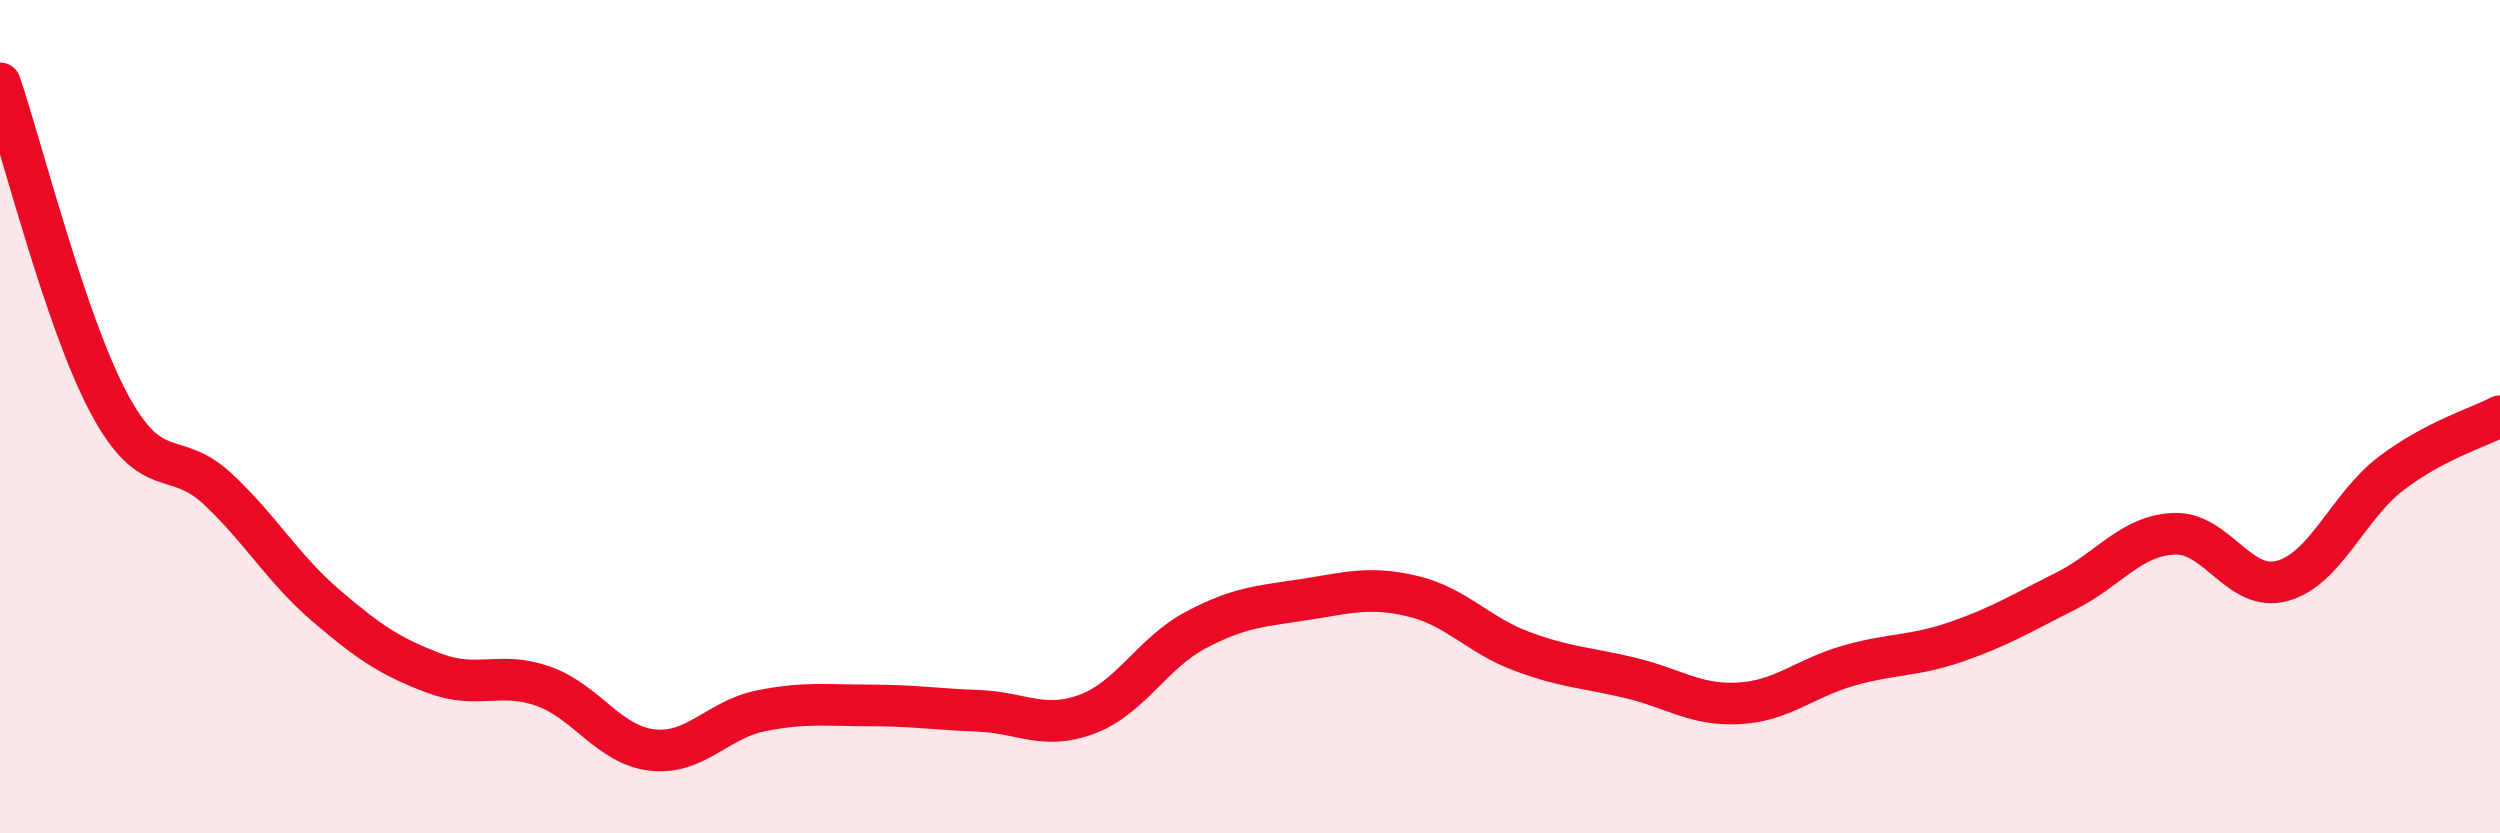
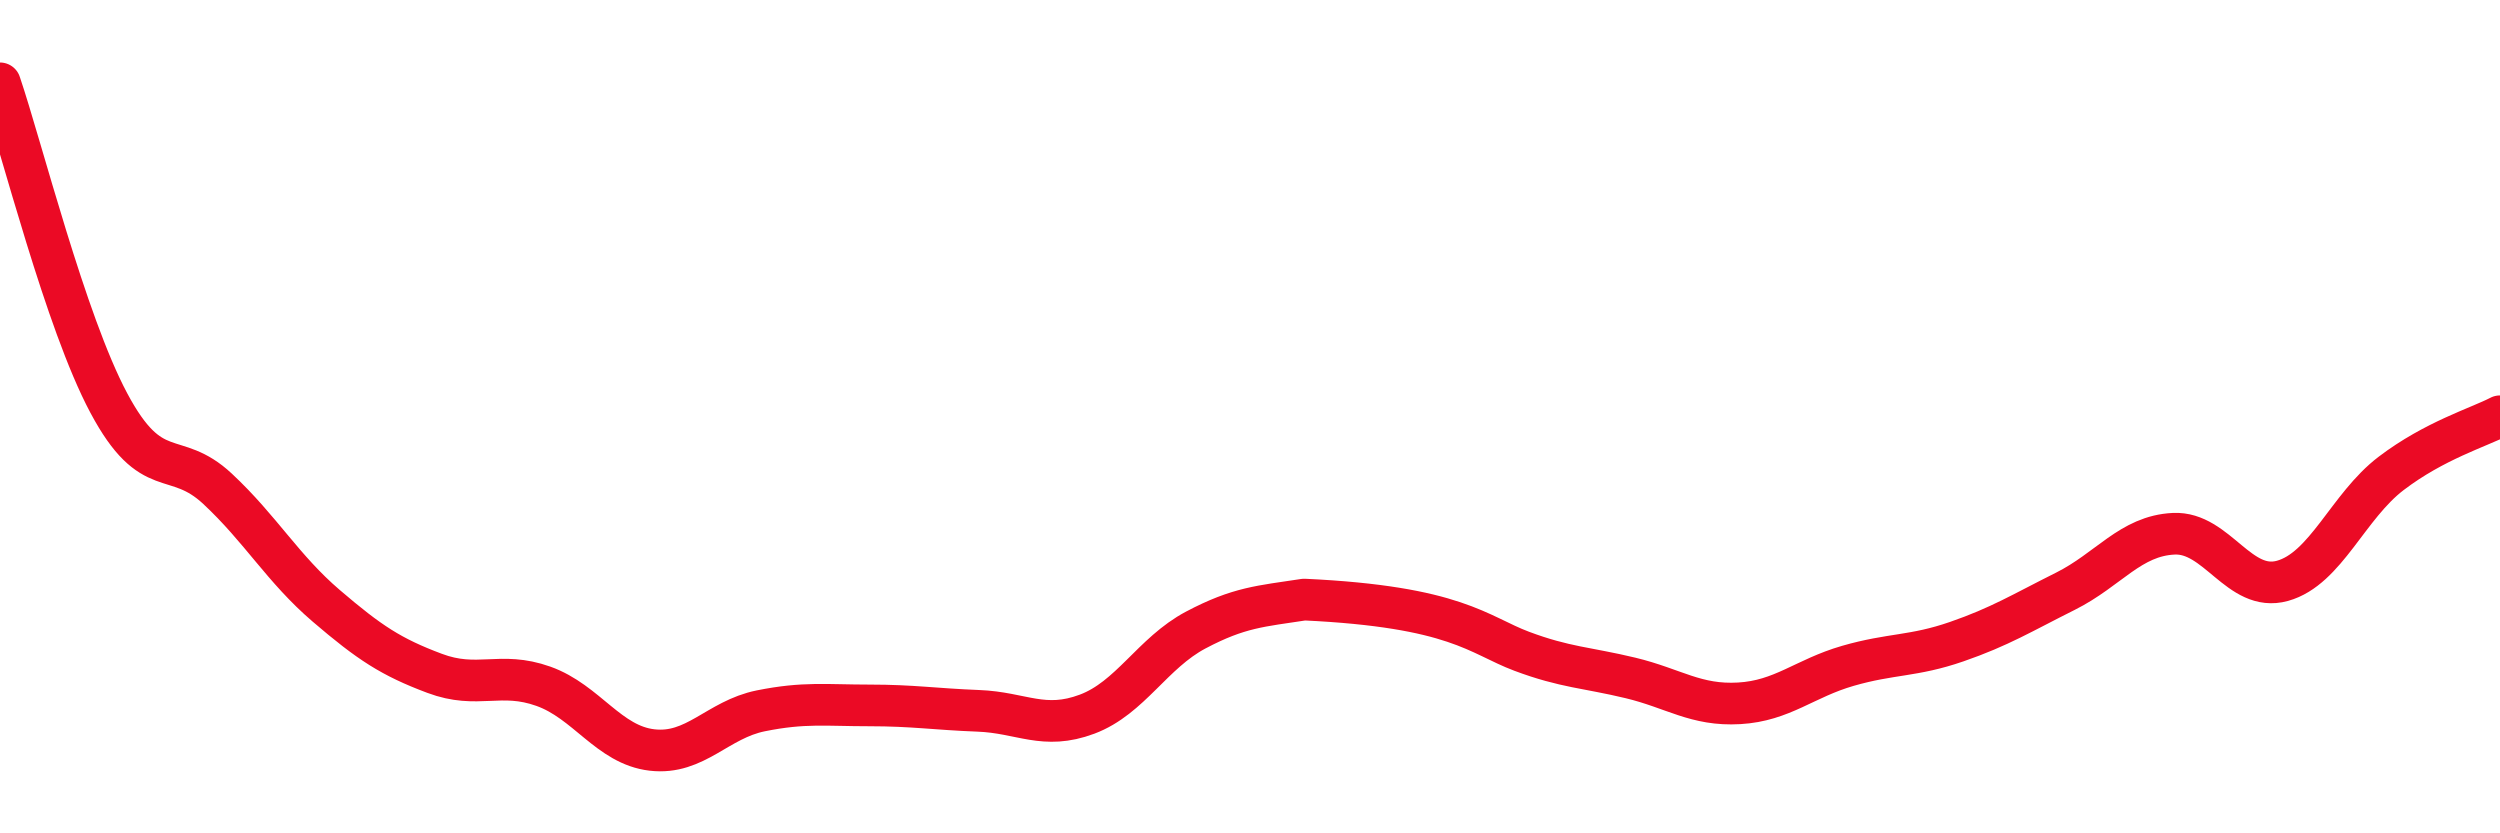
<svg xmlns="http://www.w3.org/2000/svg" width="60" height="20" viewBox="0 0 60 20">
-   <path d="M 0,2 C 0.52,3.53 1.57,7.72 2.61,9.67 C 3.65,11.62 4.18,10.76 5.22,11.73 C 6.26,12.7 6.79,13.65 7.83,14.54 C 8.87,15.43 9.39,15.77 10.43,16.16 C 11.47,16.55 12,16.1 13.04,16.47 C 14.08,16.84 14.61,17.88 15.65,18 C 16.69,18.12 17.22,17.27 18.26,17.06 C 19.3,16.85 19.83,16.93 20.87,16.93 C 21.91,16.93 22.44,17.02 23.48,17.06 C 24.52,17.1 25.05,17.53 26.09,17.14 C 27.13,16.75 27.66,15.67 28.7,15.12 C 29.74,14.57 30.26,14.55 31.3,14.39 C 32.34,14.23 32.87,14.06 33.91,14.31 C 34.95,14.56 35.48,15.24 36.52,15.63 C 37.56,16.02 38.09,16.02 39.13,16.27 C 40.17,16.52 40.7,16.94 41.74,16.88 C 42.78,16.82 43.31,16.28 44.35,15.98 C 45.39,15.68 45.92,15.76 46.96,15.4 C 48,15.04 48.53,14.71 49.57,14.19 C 50.61,13.67 51.13,12.86 52.17,12.81 C 53.21,12.76 53.74,14.23 54.78,13.94 C 55.82,13.65 56.35,12.15 57.39,11.36 C 58.43,10.57 59.48,10.26 60,9.99L60 20L0 20Z" fill="#EB0A25" opacity="0.1" stroke-linecap="round" stroke-linejoin="round" />
-   <path d="M 0,2 C 0.52,3.53 1.57,7.72 2.61,9.67 C 3.65,11.62 4.18,10.76 5.22,11.73 C 6.26,12.7 6.79,13.65 7.83,14.54 C 8.87,15.43 9.39,15.77 10.43,16.16 C 11.47,16.55 12,16.1 13.04,16.47 C 14.08,16.84 14.61,17.88 15.65,18 C 16.69,18.12 17.22,17.27 18.26,17.06 C 19.3,16.85 19.83,16.93 20.87,16.93 C 21.91,16.93 22.44,17.02 23.48,17.06 C 24.52,17.1 25.05,17.53 26.09,17.14 C 27.13,16.75 27.66,15.67 28.7,15.12 C 29.74,14.57 30.26,14.55 31.3,14.39 C 32.34,14.23 32.87,14.06 33.91,14.31 C 34.95,14.56 35.48,15.24 36.52,15.63 C 37.56,16.02 38.09,16.02 39.13,16.27 C 40.17,16.52 40.7,16.94 41.74,16.88 C 42.78,16.82 43.31,16.28 44.35,15.98 C 45.39,15.68 45.92,15.76 46.96,15.4 C 48,15.04 48.53,14.71 49.57,14.19 C 50.61,13.67 51.13,12.86 52.17,12.81 C 53.21,12.76 53.74,14.23 54.78,13.94 C 55.82,13.65 56.35,12.15 57.39,11.36 C 58.43,10.57 59.48,10.26 60,9.99" stroke="#EB0A25" stroke-width="1" fill="none" stroke-linecap="round" stroke-linejoin="round" />
+   <path d="M 0,2 C 0.52,3.53 1.57,7.72 2.61,9.67 C 3.65,11.62 4.18,10.76 5.22,11.73 C 6.26,12.7 6.79,13.65 7.83,14.54 C 8.87,15.43 9.39,15.77 10.43,16.16 C 11.47,16.55 12,16.1 13.04,16.47 C 14.08,16.84 14.61,17.88 15.65,18 C 16.69,18.12 17.22,17.27 18.26,17.06 C 19.3,16.85 19.83,16.93 20.87,16.93 C 21.91,16.93 22.44,17.02 23.48,17.06 C 24.52,17.1 25.05,17.53 26.09,17.14 C 27.13,16.75 27.66,15.67 28.7,15.12 C 29.74,14.57 30.26,14.55 31.3,14.39 C 34.95,14.56 35.48,15.24 36.52,15.63 C 37.56,16.02 38.09,16.02 39.13,16.27 C 40.17,16.52 40.7,16.94 41.74,16.88 C 42.78,16.82 43.31,16.28 44.35,15.98 C 45.39,15.68 45.92,15.76 46.96,15.4 C 48,15.04 48.53,14.71 49.57,14.19 C 50.61,13.67 51.13,12.86 52.17,12.81 C 53.21,12.76 53.74,14.23 54.78,13.94 C 55.82,13.65 56.35,12.15 57.39,11.36 C 58.43,10.57 59.48,10.26 60,9.99" stroke="#EB0A25" stroke-width="1" fill="none" stroke-linecap="round" stroke-linejoin="round" />
</svg>